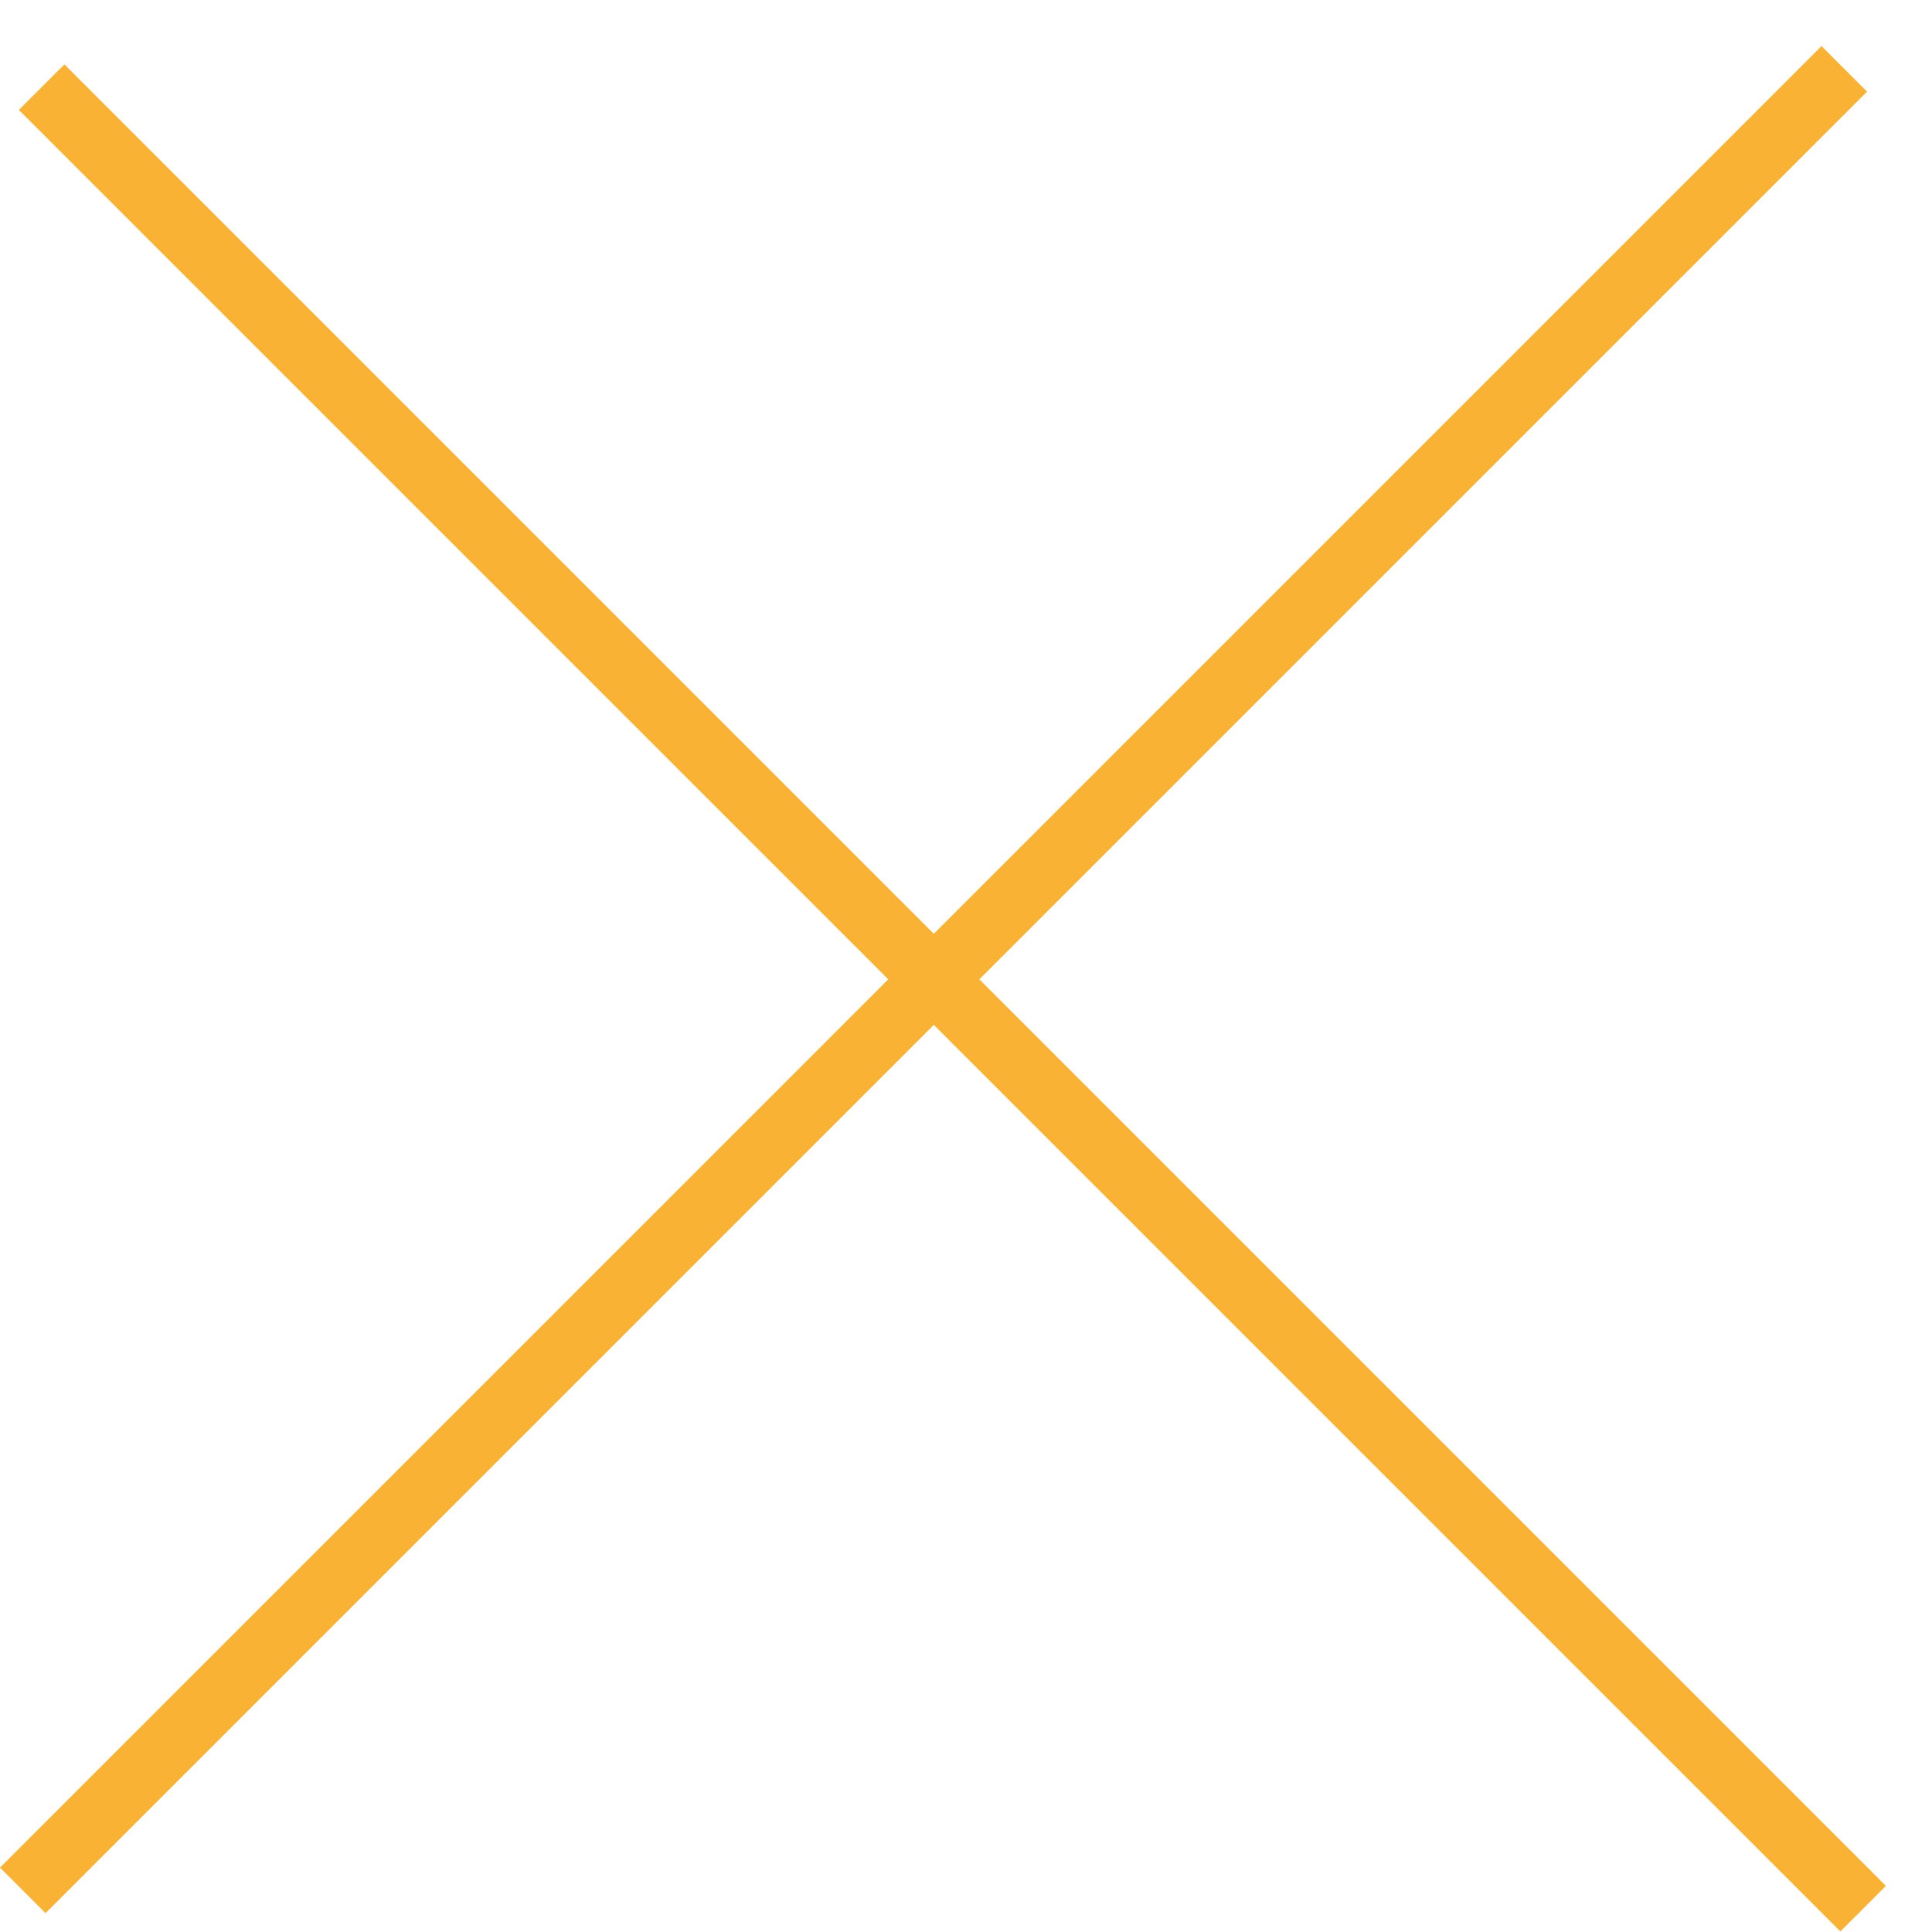
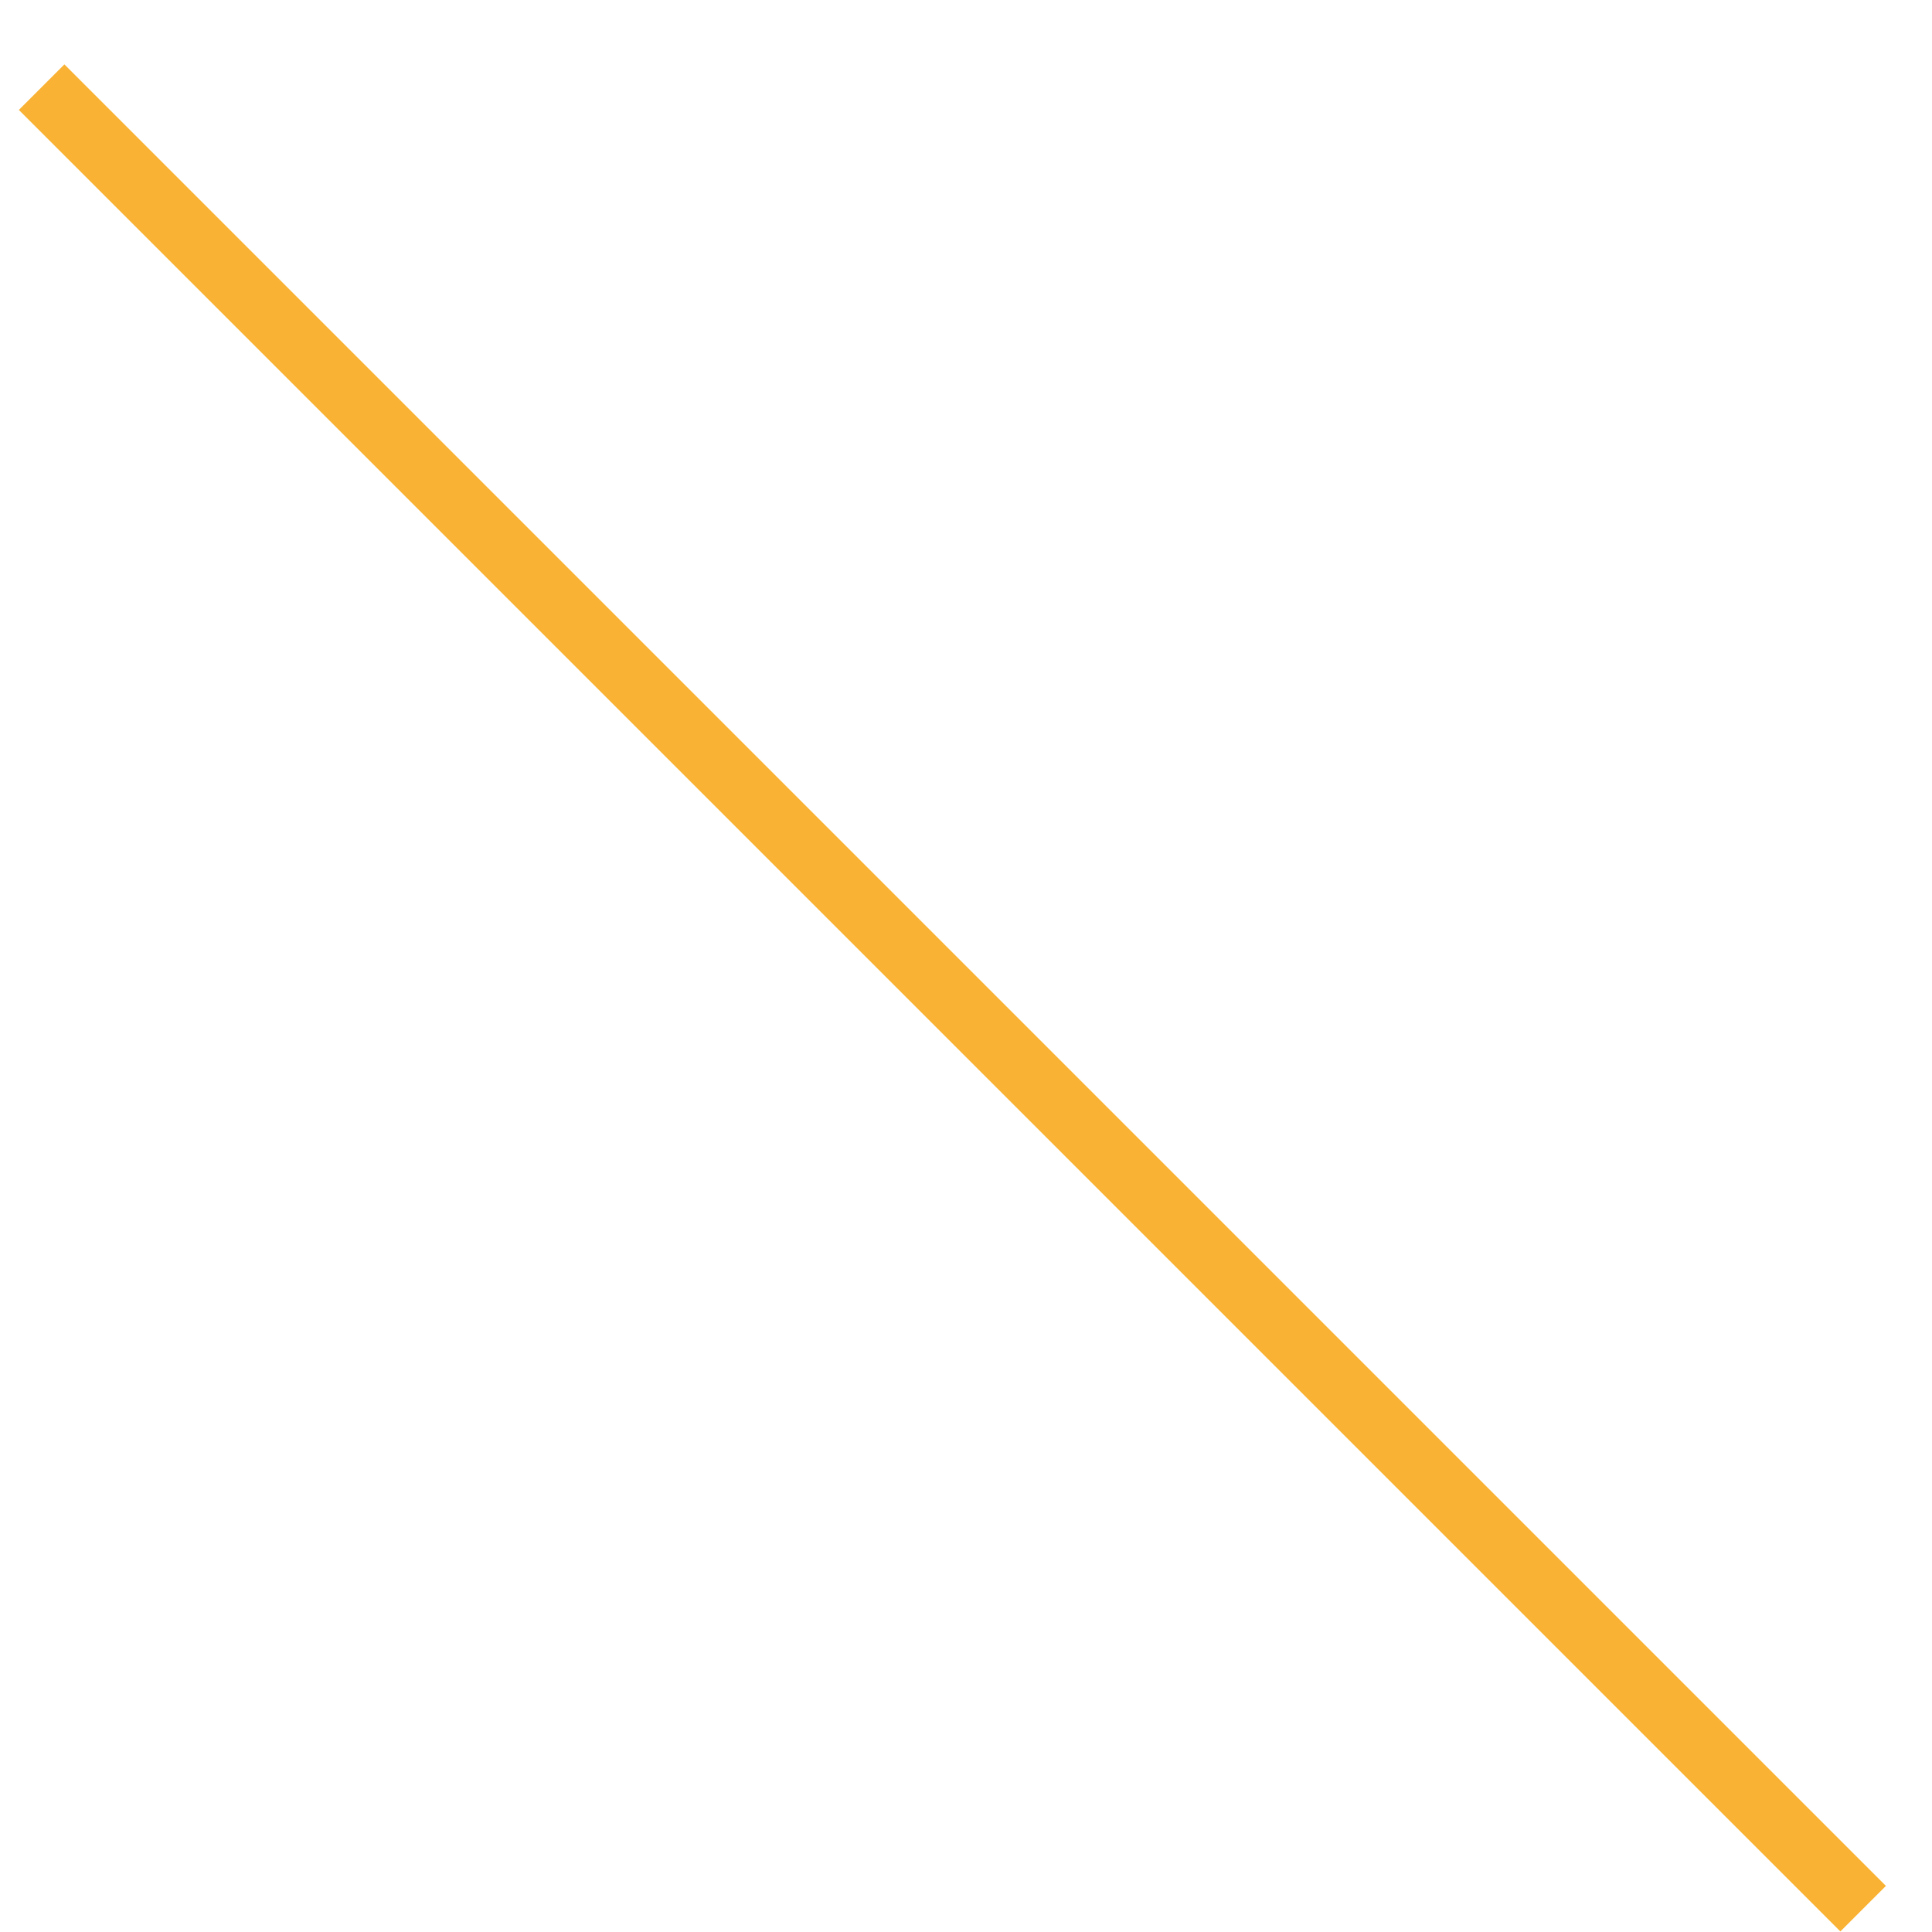
<svg xmlns="http://www.w3.org/2000/svg" width="30" height="30" viewBox="0 0 30 30" fill="none">
  <rect x="1" y="1" width="40" height="1" transform="rotate(45 1 1)" fill="#F9B233" />
-   <rect y="29" width="40" height="1" transform="rotate(-45 0 29)" fill="#F9B233" />
</svg>